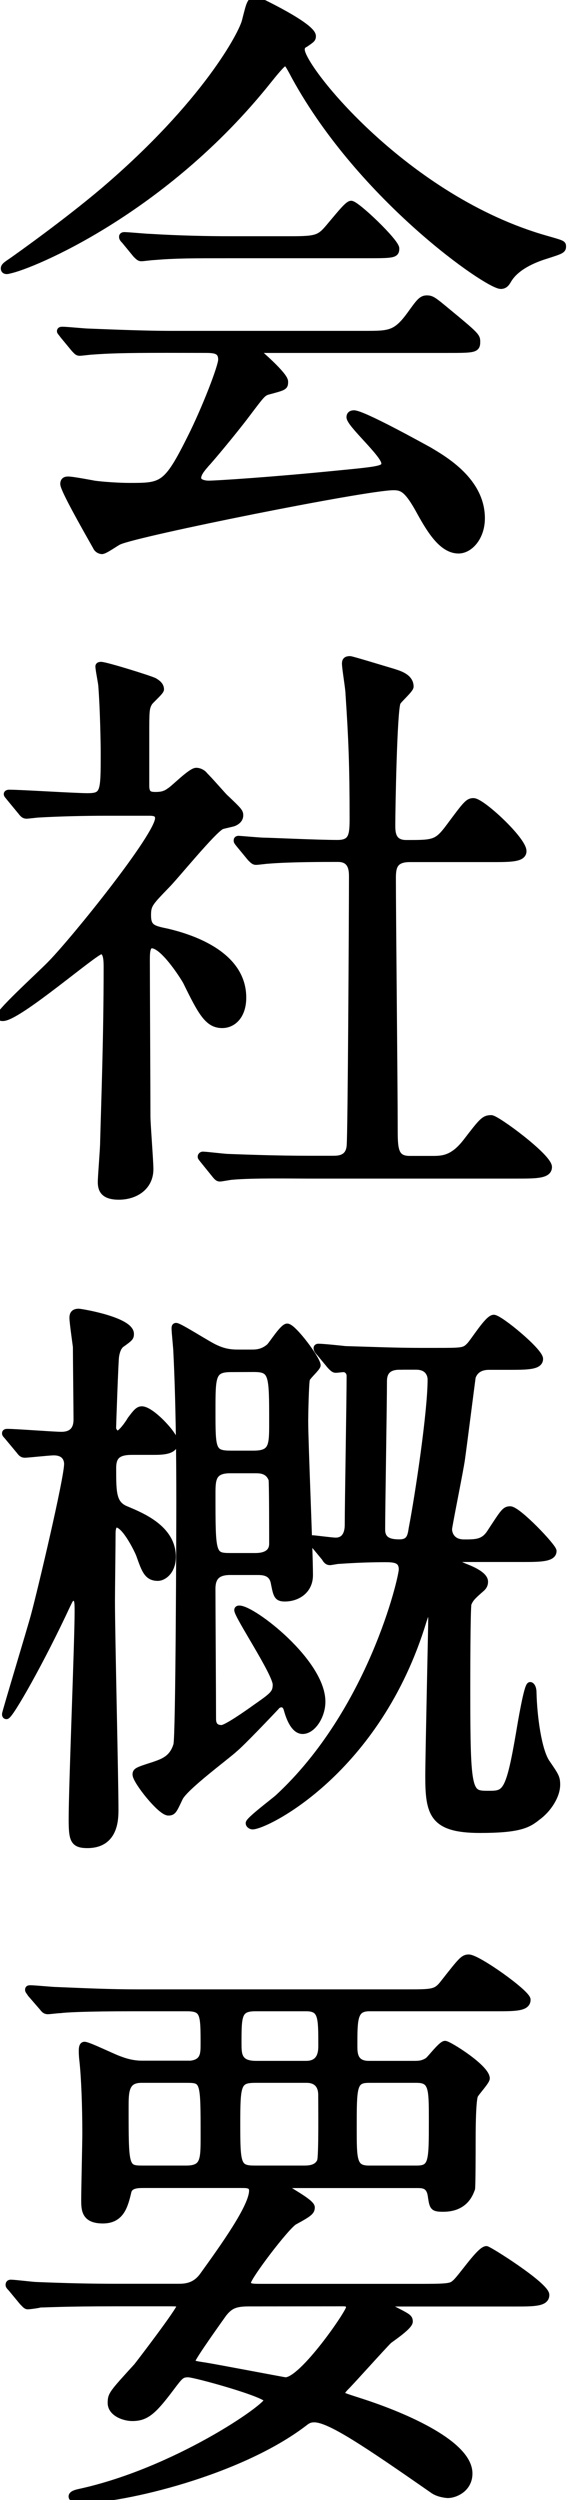
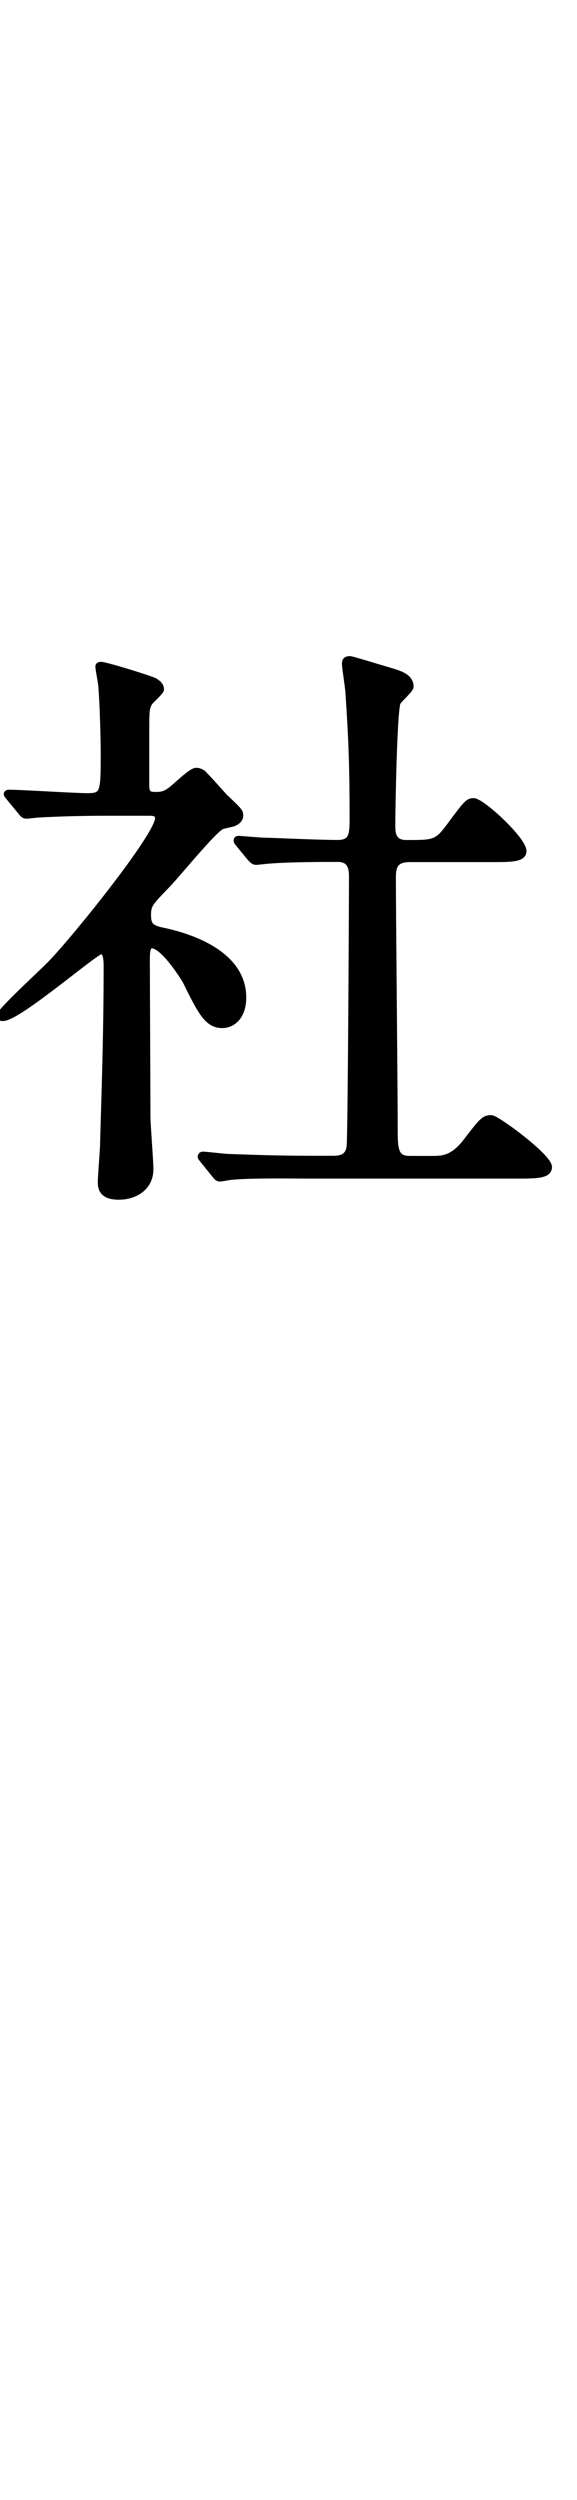
<svg xmlns="http://www.w3.org/2000/svg" version="1.1" id="レイヤー_1" x="0px" y="0px" width="17.575px" height="76.109px" viewBox="0 0 17.575 76.109" enable-background="new 0 0 17.575 76.109" xml:space="preserve">
  <g>
-     <path stroke="#000000" stroke-width="0.201" stroke-miterlimit="10" d="M0.125,8.174c0-0.07,0.055-0.106,0.27-0.252   c0.127-0.09,1.604-1.134,2.773-2.125c3.08-2.629,4.213-4.771,4.303-5.167C7.615,0.072,7.615,0,7.832,0c0.018,0,1.69,0.792,1.69,1.1   c0,0.09-0.035,0.106-0.215,0.232C9.199,1.385,9.182,1.44,9.182,1.513c0,0.558,3.188,4.555,7.455,5.762   c0.504,0.144,0.504,0.144,0.504,0.232c0,0.108-0.055,0.126-0.504,0.271c-0.234,0.072-0.883,0.288-1.152,0.738   c-0.07,0.126-0.127,0.18-0.232,0.18c-0.396,0-4.232-2.647-6.268-6.356c-0.2-0.379-0.235-0.432-0.307-0.432   c-0.072,0-0.359,0.36-0.504,0.54c-3.188,3.997-7.238,5.654-7.887,5.78C0.232,8.247,0.125,8.265,0.125,8.174z M5.076,10.641   c-1.332,0-1.781,0.018-2.269,0.054c-0.055,0-0.324,0.036-0.379,0.036c-0.072,0-0.09-0.036-0.162-0.108l-0.342-0.414   c-0.035-0.054-0.09-0.106-0.09-0.126c0-0.036,0.035-0.036,0.072-0.036c0.125,0,0.684,0.056,0.791,0.056   c0.883,0.036,1.838,0.07,2.467,0.07h5.942c0.756,0,0.953,0,1.387-0.594C12.766,9.201,12.838,9.093,13,9.093   c0.143,0,0.195,0.036,0.609,0.38c0.918,0.756,0.918,0.772,0.918,0.937c0,0.234-0.09,0.234-0.936,0.234h-5.51   c-0.181,0-0.252,0-0.252,0.054c0,0,0.846,0.72,0.846,0.918c0,0.162,0,0.162-0.541,0.306c-0.143,0.056-0.18,0.108-0.629,0.702   c-0.379,0.504-1.117,1.387-1.225,1.495c-0.072,0.09-0.253,0.271-0.253,0.432c0,0.162,0.253,0.182,0.324,0.182   c0.234,0,1.926-0.108,3.926-0.308c1.297-0.126,1.439-0.144,1.439-0.322c0-0.271-1.062-1.188-1.062-1.404   c0-0.09,0.071-0.108,0.127-0.108c0.27,0,2.053,0.99,2.284,1.116c0.485,0.288,1.604,0.938,1.604,2.071   c0,0.576-0.359,0.972-0.703,0.972c-0.521,0-0.9-0.667-1.225-1.26c-0.344-0.612-0.505-0.667-0.758-0.667   c-0.826,0-7.741,1.387-8.354,1.657c-0.09,0.036-0.432,0.288-0.523,0.288c-0.053,0-0.143-0.036-0.18-0.126   c-0.358-0.632-0.99-1.747-0.99-1.909c0-0.126,0.091-0.126,0.146-0.126c0.127,0,0.684,0.106,0.793,0.126   c0.253,0.036,0.757,0.069,1.062,0.069c1.009,0,1.134,0,1.871-1.476c0.435-0.864,0.938-2.161,0.938-2.377   c0-0.306-0.234-0.306-0.541-0.306L5.076,10.641L5.076,10.641z M8.822,7.292c0.884,0,0.919-0.036,1.277-0.468   c0.289-0.342,0.504-0.612,0.596-0.612c0.162,0,1.367,1.152,1.367,1.353c0,0.196-0.09,0.196-0.953,0.196H6.967   c-1.098,0-1.619,0-2.287,0.056c-0.053,0-0.322,0.036-0.377,0.036c-0.055,0-0.09-0.036-0.162-0.108L3.799,7.328   c-0.072-0.072-0.072-0.09-0.072-0.126c0-0.018,0.019-0.036,0.056-0.036c0.125,0,0.684,0.054,0.791,0.054   C5.456,7.274,6.319,7.292,7.04,7.292H8.822z" />
    <path stroke="#000000" stroke-width="0.201" stroke-miterlimit="10" d="M0.305,24.301c-0.072-0.09-0.09-0.106-0.09-0.126   c0-0.034,0.055-0.034,0.072-0.034c0.342,0,1.998,0.106,2.377,0.106c0.504,0,0.504-0.126,0.504-1.333   c0-0.27-0.019-1.332-0.072-2.017c0-0.09-0.09-0.504-0.09-0.612c0-0.036,0.055-0.036,0.072-0.036c0.145,0,1.477,0.414,1.621,0.486   c0.09,0.054,0.196,0.126,0.196,0.252c0,0.072-0.324,0.342-0.358,0.414c-0.091,0.162-0.091,0.252-0.091,1.008v1.513   c0,0.252,0.107,0.288,0.287,0.288c0.162,0,0.289-0.018,0.433-0.126c0.127-0.07,0.647-0.61,0.811-0.61   c0.109,0,0.217,0.07,0.252,0.126c0.217,0.216,0.597,0.666,0.648,0.7c0.396,0.378,0.432,0.414,0.432,0.522   c0,0.126-0.106,0.198-0.197,0.234c-0.055,0.018-0.307,0.07-0.358,0.09c-0.252,0.106-1.404,1.528-1.676,1.8   C4.555,27.488,4.5,27.542,4.5,27.866c0,0.378,0.162,0.414,0.596,0.504C5.707,28.515,7.4,29,7.4,30.369   c0,0.558-0.307,0.828-0.631,0.828c-0.432,0-0.631-0.359-1.098-1.314c-0.109-0.196-0.703-1.114-1.045-1.114   c-0.162,0-0.162,0.252-0.162,0.468c0,0.684,0.018,4.015,0.018,4.753c0,0.234,0.09,1.351,0.09,1.603c0,0.54-0.448,0.829-0.952,0.829   c-0.435,0-0.541-0.181-0.541-0.433c0-0.181,0.071-1.009,0.071-1.206c0.035-1.333,0.107-3.205,0.107-5.33   c0-0.198,0-0.504-0.18-0.504c-0.181,0-2.521,2.034-2.988,2.034c-0.037,0-0.09,0-0.09-0.056c0-0.145,1.332-1.351,1.565-1.603   c0.72-0.738,3.259-3.889,3.259-4.411c0-0.162-0.125-0.18-0.287-0.18H3.275c-0.7,0-1.457,0.018-2.088,0.054   c-0.055,0-0.324,0.036-0.379,0.036c-0.07,0-0.106-0.036-0.162-0.108L0.305,24.301z M6.193,35.32   c-0.071-0.09-0.071-0.09-0.071-0.107c0-0.036,0.034-0.054,0.055-0.054c0.107,0,0.666,0.071,0.791,0.071   c0.523,0.019,1.459,0.055,2.467,0.055h0.703c0.161,0,0.485,0,0.521-0.396c0.036-0.324,0.071-7.258,0.071-8.192   c0-0.18,0-0.558-0.433-0.558c-0.45,0-1.493,0-2.125,0.054c-0.055,0-0.307,0.036-0.379,0.036c-0.053,0-0.09-0.036-0.162-0.108   L7.29,25.707c-0.072-0.09-0.072-0.09-0.072-0.126s0.037-0.036,0.055-0.036c0.019,0,0.666,0.056,0.756,0.056   c0.181,0,1.64,0.07,2.252,0.07c0.433,0,0.468-0.232,0.468-0.736c0-1.656-0.035-2.468-0.125-3.817c0-0.144-0.108-0.774-0.108-0.918   c0-0.09,0.036-0.126,0.146-0.126c0.055,0,1.17,0.342,1.297,0.378c0.162,0.054,0.539,0.145,0.539,0.45   c0,0.09-0.358,0.396-0.396,0.484c-0.108,0.254-0.162,3.241-0.162,3.729c0,0.216,0,0.558,0.433,0.558c0.846,0,0.937,0,1.313-0.504   c0.521-0.702,0.576-0.772,0.737-0.772c0.252,0,1.513,1.17,1.513,1.513c0,0.234-0.377,0.234-0.953,0.234h-2.504   c-0.485,0-0.521,0.27-0.521,0.594c0,1.08,0.055,6.354,0.055,7.562c0,0.666,0,0.99,0.467,0.99h0.666c0.324,0,0.648,0,1.062-0.541   c0.484-0.629,0.541-0.701,0.756-0.701c0.162,0,1.748,1.17,1.748,1.479c0,0.252-0.379,0.252-0.975,0.252H9.344   c-0.432,0-1.639-0.021-2.268,0.035c-0.056,0-0.324,0.055-0.38,0.055c-0.055,0-0.09-0.036-0.161-0.126L6.193,35.32z" />
-     <path stroke="#000000" stroke-width="0.201" stroke-miterlimit="10" d="M0.252,43.759c-0.072-0.09-0.09-0.09-0.09-0.127   c0-0.033,0.034-0.033,0.069-0.033c0.254,0,1.406,0.09,1.64,0.09c0.344,0,0.469-0.198,0.469-0.471c0-0.285-0.019-1.854-0.019-2.215   c-0.018-0.144-0.106-0.756-0.106-0.882c0-0.106,0.035-0.18,0.18-0.18c0.072,0,1.584,0.252,1.584,0.666   c0,0.106-0.018,0.126-0.27,0.306c-0.109,0.072-0.162,0.234-0.183,0.379c-0.018,0.056-0.09,2.106-0.09,2.178   c0,0.072,0.072,0.183,0.146,0.183c0.106,0,0.323-0.308,0.396-0.435c0.162-0.216,0.234-0.306,0.342-0.306   c0.289,0,1.009,0.774,1.009,0.99c0,0.288-0.396,0.288-0.685,0.288h-0.63c-0.449,0-0.576,0.162-0.576,0.504   c0,0.757,0,1.099,0.414,1.261c0.469,0.198,1.404,0.576,1.404,1.44c0,0.432-0.271,0.631-0.449,0.631   c-0.324,0-0.396-0.234-0.559-0.688c-0.035-0.105-0.433-0.936-0.701-0.936c-0.127,0-0.127,0.234-0.127,0.27   c0,0.324-0.019,1.783-0.019,2.071c0,1.009,0.107,5.438,0.107,6.338c0,0.288,0,1.08-0.846,1.08c-0.433,0-0.47-0.162-0.47-0.792   c0-0.99,0.181-5.402,0.181-6.303c0-0.323,0-0.434-0.16-0.434c-0.055,0-0.092,0.072-0.162,0.219   c-0.793,1.71-1.748,3.385-1.855,3.385c-0.034,0-0.034-0.036-0.034-0.055c0-0.056,0.791-2.664,0.881-3.008   c0.199-0.736,1.01-4.158,1.01-4.607c0-0.037,0-0.361-0.414-0.361c-0.145,0-0.793,0.072-0.883,0.072   c-0.072,0-0.109-0.035-0.162-0.107L0.252,43.759z M7.021,47.846c-0.379,0-0.559,0.144-0.559,0.521c0,0.558,0.018,3.33,0.018,3.943   c0,0.09,0,0.306,0.271,0.306c0.143,0,0.809-0.468,1.008-0.612c0.539-0.378,0.648-0.448,0.648-0.721   c0-0.342-1.171-2.088-1.171-2.268c0-0.037,0.035-0.037,0.054-0.037c0.414,0,2.521,1.621,2.521,2.827   c0,0.433-0.289,0.882-0.594,0.882c-0.289,0-0.434-0.504-0.469-0.629c-0.019-0.072-0.056-0.183-0.181-0.183   c-0.055,0-0.127,0.036-0.162,0.09c-0.271,0.288-1.062,1.116-1.262,1.278c-0.231,0.217-1.528,1.17-1.674,1.494   c-0.18,0.379-0.197,0.433-0.342,0.433c-0.234,0-0.99-0.954-0.99-1.15c0-0.108,0.055-0.126,0.559-0.288   c0.253-0.09,0.558-0.182,0.685-0.612c0.072-0.231,0.09-6.644,0.09-7.382c0-1.478-0.018-3.115-0.09-4.574   c0-0.105-0.055-0.609-0.055-0.72c0-0.036,0-0.071,0.036-0.071c0.107,0,0.99,0.576,1.205,0.666c0.308,0.146,0.541,0.146,0.722,0.146   h0.36c0.144,0,0.343,0,0.558-0.183c0.09-0.09,0.414-0.609,0.541-0.609c0.18,0,0.918,0.988,0.918,1.17   c0,0.07-0.287,0.322-0.324,0.414c-0.035,0.07-0.055,1.115-0.055,1.277c0,0.686,0.145,3.961,0.145,4.699   c0,0.468-0.377,0.701-0.756,0.701c-0.234,0-0.252-0.09-0.324-0.449c-0.055-0.358-0.358-0.358-0.521-0.358H7.021z M7.039,41.67   c-0.576,0-0.576,0.216-0.576,1.278c0,1.188,0,1.314,0.576,1.314h0.684c0.576,0,0.576-0.254,0.576-0.955c0-1.478,0-1.64-0.576-1.64   L7.039,41.67L7.039,41.67z M7.004,44.75c-0.541,0-0.541,0.308-0.541,0.738c0,1.836,0,1.891,0.559,1.891h0.756   c0.521,0,0.521-0.307,0.521-0.396c0-0.217,0-1.873-0.019-1.945C8.174,44.75,7.922,44.75,7.777,44.75H7.004z M14.081,47.451   c-0.057,0-0.199,0-0.199,0.071c0,0.054,0.109,0.106,0.289,0.181c0.232,0.09,0.594,0.252,0.594,0.449c0,0.09-0.035,0.145-0.09,0.198   c-0.289,0.253-0.342,0.306-0.414,0.468c-0.037,0.145-0.037,2.342-0.037,2.666c0,3.133,0.055,3.133,0.648,3.133   c0.521,0,0.631,0,0.955-1.909c0.033-0.198,0.232-1.402,0.322-1.402c0.035,0,0.092,0.069,0.092,0.216   c0.018,0.756,0.16,1.781,0.412,2.143c0.271,0.396,0.309,0.45,0.309,0.666c0,0.343-0.271,0.757-0.596,0.99   c-0.287,0.232-0.559,0.379-1.746,0.379c-1.439,0-1.566-0.486-1.566-1.621c0-0.611,0.09-4.555,0.09-4.789   c0-0.072,0-0.198-0.105-0.198c-0.072,0-0.072,0.036-0.146,0.252c-1.387,4.573-4.789,6.248-5.203,6.248   c-0.035,0-0.106-0.034-0.106-0.09c0-0.091,0.737-0.646,0.881-0.772c2.846-2.629,3.782-6.697,3.782-6.95   c0-0.306-0.232-0.323-0.521-0.323c-0.631,0-1.152,0.035-1.422,0.053c-0.037,0-0.217,0.037-0.252,0.037   c-0.072,0-0.109-0.037-0.162-0.127L9.543,47c-0.037-0.054-0.092-0.09-0.092-0.105c0-0.036,0.035-0.057,0.07-0.057   c0.057,0,0.598,0.072,0.703,0.072c0.271,0,0.377-0.216,0.377-0.486c0-0.646,0.057-3.814,0.057-4.535   c0-0.128-0.092-0.218-0.197-0.218c-0.037,0-0.199,0.021-0.234,0.021c-0.055,0-0.09-0.037-0.162-0.109l-0.342-0.414   c-0.037-0.035-0.072-0.09-0.072-0.125c0-0.037,0.035-0.037,0.057-0.037c0.125,0,0.684,0.057,0.809,0.072   c0.738,0.021,1.549,0.055,2.287,0.055h0.469c0.773,0,0.863,0,1.008-0.145c0.127-0.107,0.576-0.864,0.758-0.864   c0.18,0,1.402,1.009,1.402,1.243c0,0.233-0.377,0.233-0.971,0.233h-0.576c-0.254,0-0.434,0.106-0.506,0.322   c-0.035,0.252-0.27,2.106-0.324,2.485c-0.035,0.287-0.395,2.052-0.395,2.143c0,0.146,0.09,0.414,0.467,0.414   c0.361,0,0.596,0,0.793-0.307c0.414-0.63,0.449-0.702,0.611-0.702c0.232,0,1.312,1.134,1.312,1.261   c0,0.234-0.414,0.234-0.953,0.234H14.081z M12.17,41.598c-0.359,0-0.484,0.181-0.484,0.448c0,0.702-0.055,3.871-0.055,4.521   c0,0.357,0.287,0.396,0.539,0.396c0.307,0,0.344-0.197,0.379-0.433c0.197-1.026,0.576-3.547,0.576-4.537   c0-0.108-0.057-0.396-0.449-0.396H12.17z" />
-     <path stroke="#000000" stroke-width="0.201" stroke-miterlimit="10" d="M5.689,62.839c0.521,0,0.521-0.307,0.521-0.595   c0-0.937,0-1.116-0.521-1.116H4.104c-1.584,0-2.104,0.036-2.268,0.057c-0.072,0-0.324,0.033-0.379,0.033   c-0.072,0-0.107-0.033-0.162-0.105l-0.359-0.414c-0.055-0.09-0.072-0.09-0.072-0.127c0-0.035,0.019-0.035,0.072-0.035   c0.127,0,0.666,0.054,0.793,0.054c0.881,0.036,1.619,0.071,2.467,0.071h8.191c0.812,0,0.9,0,1.135-0.306   c0.539-0.687,0.596-0.756,0.756-0.756c0.271,0,1.783,1.078,1.783,1.276c0,0.252-0.359,0.252-0.955,0.252h-3.854   c-0.467,0-0.467,0.324-0.467,1.152c0,0.217,0,0.559,0.447,0.559h1.369c0.145,0,0.271,0,0.434-0.106   c0.09-0.072,0.414-0.504,0.521-0.504c0.108,0,1.262,0.72,1.262,1.044c0,0.09-0.323,0.432-0.36,0.521   c-0.071,0.198-0.071,1.17-0.071,1.44c0,0.105,0,1.387-0.019,1.402c-0.035,0.072-0.162,0.596-0.863,0.596   c-0.323,0-0.323-0.035-0.379-0.414c-0.056-0.308-0.252-0.308-0.433-0.308H8.857c-0.18,0-0.196,0-0.196,0.056   c0,0.055,0.827,0.469,0.827,0.631c0,0.125-0.055,0.18-0.521,0.432c-0.254,0.146-1.424,1.692-1.424,1.854   c0,0.144,0.145,0.144,0.396,0.144h5.022c0.756,0,0.793-0.035,0.899-0.125c0.181-0.145,0.757-1.025,0.955-1.025   c0.072,0,1.817,1.099,1.817,1.387c0,0.252-0.36,0.252-0.954,0.252h-3.728c-0.146,0-0.162,0-0.162,0.036   c0,0.054,0.019,0.054,0.181,0.145c0.45,0.233,0.504,0.252,0.504,0.378c0,0.146-0.539,0.504-0.629,0.576   c-0.218,0.216-1.101,1.206-1.298,1.404c-0.036,0.036-0.146,0.145-0.146,0.217c0,0.053,0.056,0.071,0.56,0.233   c1.459,0.468,3.33,1.312,3.33,2.194c0,0.471-0.433,0.648-0.647,0.648c-0.035,0-0.271-0.02-0.433-0.126   c-2.069-1.44-3.168-2.179-3.637-2.179c-0.127,0-0.197,0.034-0.289,0.106c-1.961,1.513-5.527,2.358-6.843,2.358   c-0.125,0-0.252-0.036-0.252-0.107c0-0.072,0.127-0.106,0.218-0.127c2.916-0.63,5.743-2.592,5.743-2.809   c0-0.182-2.215-0.792-2.413-0.792c-0.216,0-0.253,0.054-0.539,0.433c-0.541,0.72-0.757,0.899-1.171,0.899   c-0.252,0-0.647-0.146-0.647-0.45c0-0.252,0.035-0.287,0.791-1.116c0.072-0.09,1.313-1.71,1.313-1.837   c0-0.09-0.034-0.09-0.413-0.09H3.51c-1.584,0-2.105,0.036-2.287,0.036c-0.053,0.02-0.323,0.056-0.377,0.056   c-0.054,0-0.09-0.054-0.162-0.125l-0.342-0.414c-0.072-0.072-0.072-0.09-0.072-0.107c0-0.036,0.019-0.056,0.056-0.056   c0.125,0,0.684,0.071,0.791,0.071C2,69.607,2.756,69.625,3.6,69.625h1.8c0.218,0,0.523,0,0.775-0.342   c0.648-0.9,1.512-2.106,1.512-2.593c0-0.182-0.162-0.182-0.324-0.182H4.375c-0.162,0-0.414,0-0.47,0.198   c-0.106,0.449-0.217,0.882-0.772,0.882c-0.559,0-0.559-0.322-0.559-0.63c0-0.323,0.034-1.729,0.034-2.017   c0-0.829-0.034-1.711-0.09-2.215C2.5,62.582,2.5,62.475,2.5,62.439c0-0.057,0-0.182,0.072-0.182c0.125,0,0.918,0.396,1.098,0.449   c0.055,0.021,0.324,0.127,0.647,0.127h1.37v0.005H5.689z M4.303,63.307c-0.486,0-0.486,0.378-0.486,0.847   c0,1.818,0,1.872,0.521,1.872h1.334c0.539,0,0.539-0.271,0.539-0.99c0-1.71,0-1.729-0.539-1.729H4.303z M7.58,70.113   c-0.414,0-0.576,0.072-0.775,0.324c-0.09,0.127-0.953,1.332-0.953,1.423c0,0.106,0.035,0.106,0.396,0.162   c0.342,0.054,2.412,0.45,2.446,0.45c0.523,0,1.945-2.07,1.945-2.217c0-0.145-0.105-0.145-0.199-0.145L7.58,70.113L7.58,70.113z    M7.777,63.307c-0.539,0-0.559,0.144-0.559,1.366c0,1.226,0.02,1.353,0.541,1.353h1.512c0.162,0,0.396-0.021,0.485-0.233   c0.056-0.106,0.037-1.747,0.037-2.018c0-0.468-0.379-0.468-0.451-0.468H7.777z M7.777,61.128c-0.521,0-0.521,0.234-0.521,1.08   c0,0.324,0,0.631,0.539,0.631h1.532c0.469,0,0.469-0.414,0.469-0.574c0-0.865,0-1.137-0.469-1.137H7.777z M11.234,63.307   c-0.469,0-0.469,0.216-0.469,1.477c0,0.972,0,1.242,0.469,1.242h1.459c0.47,0,0.47-0.216,0.47-1.479c0-0.972,0-1.24-0.47-1.24   H11.234z" />
  </g>
</svg>